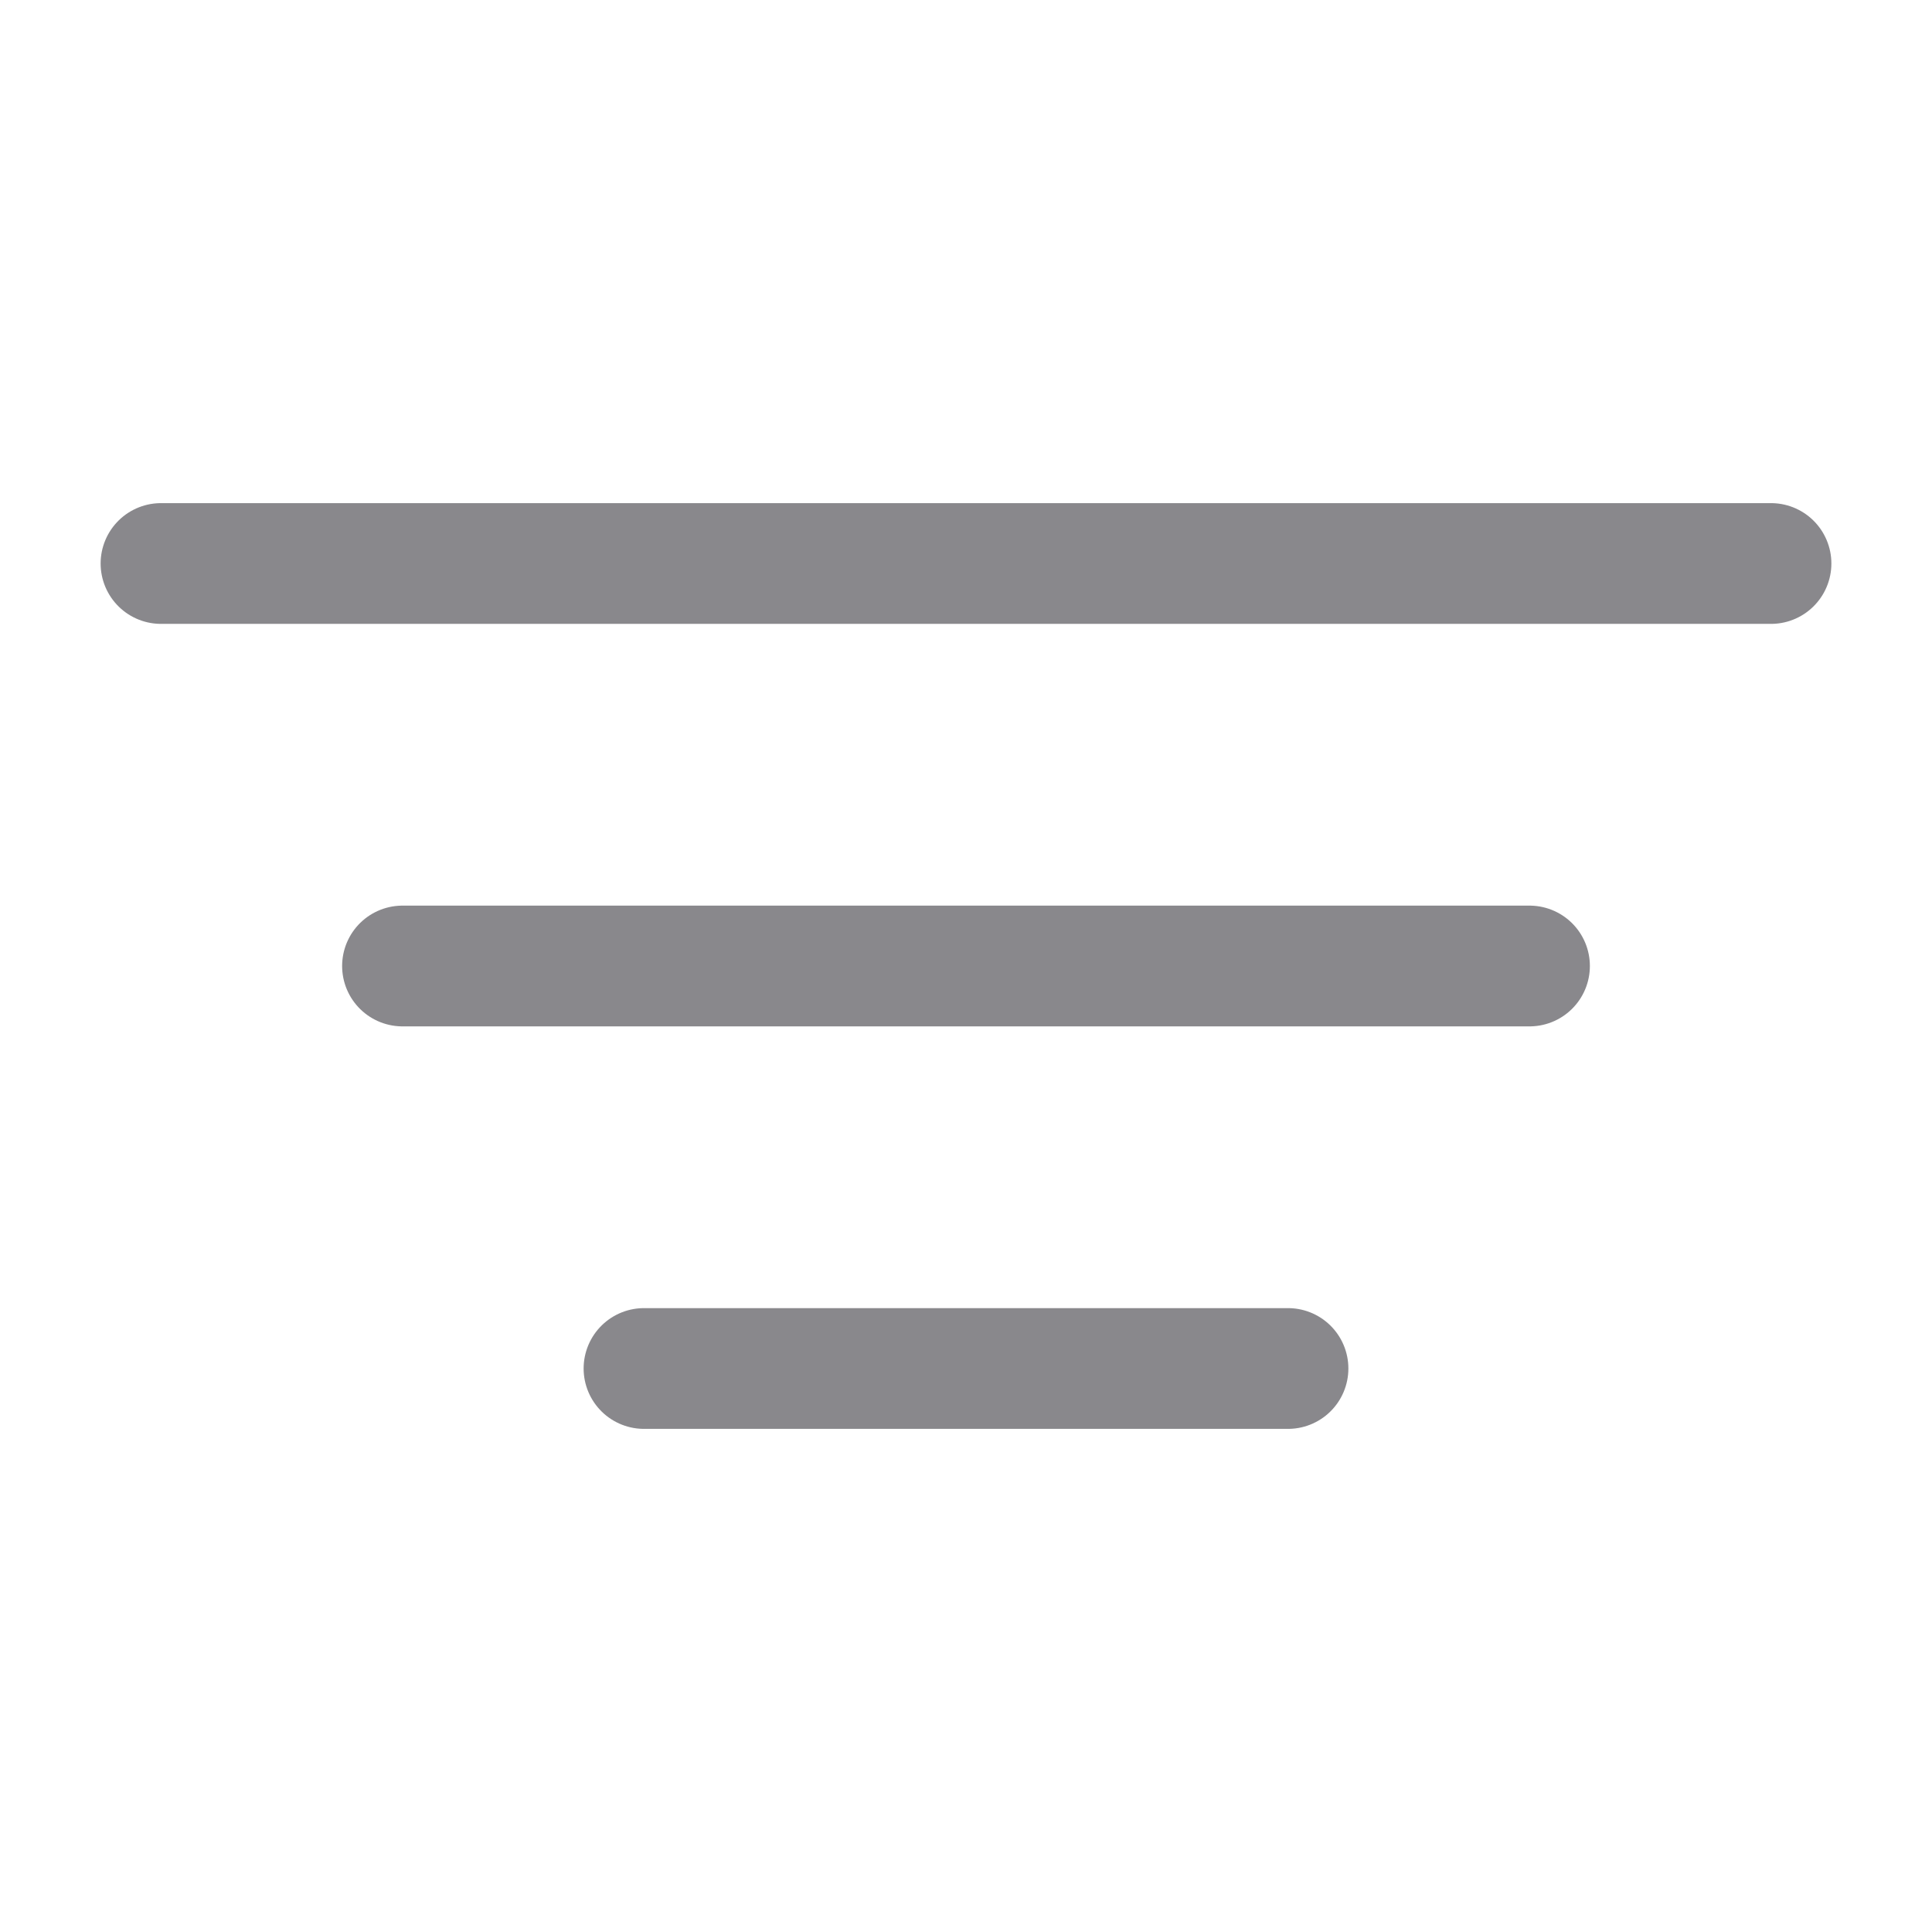
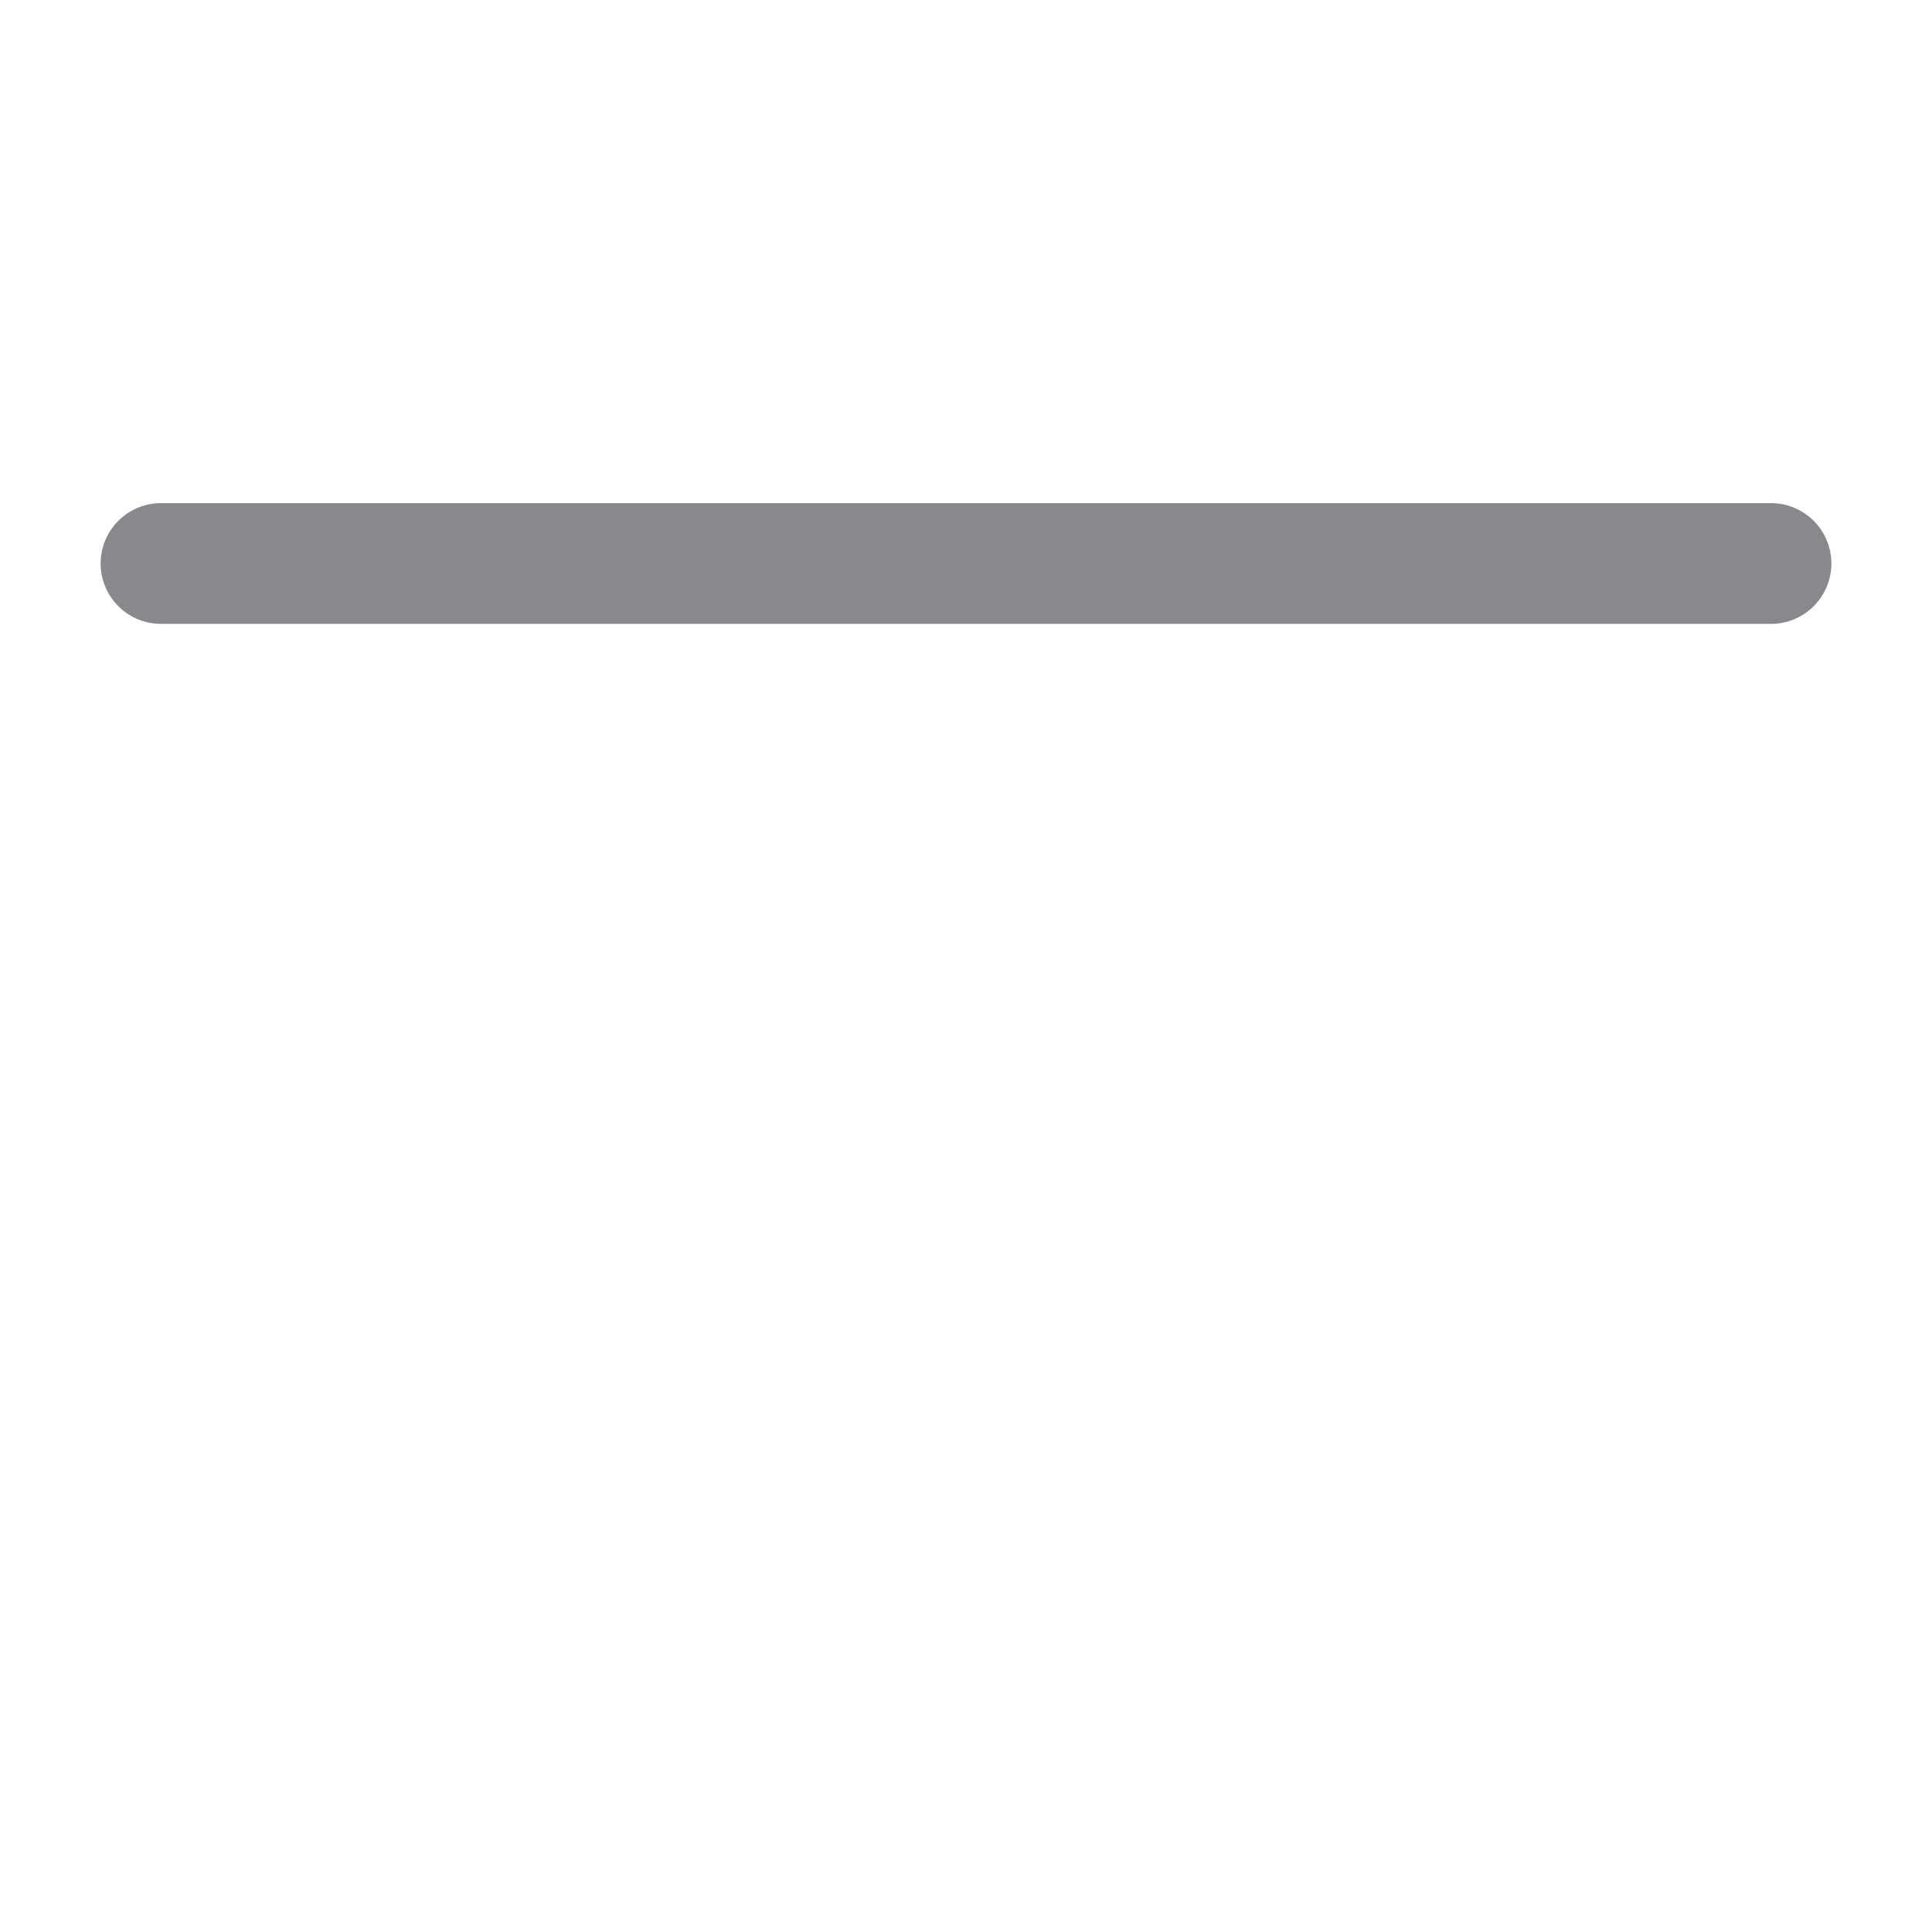
<svg xmlns="http://www.w3.org/2000/svg" width="800px" height="800px" viewBox="0 0 24 24" fill="none">
  <g id="SVGRepo_bgCarrier" stroke-width="0" />
  <g id="SVGRepo_tracerCarrier" stroke-linecap="round" stroke-linejoin="round" />
  <g id="SVGRepo_iconCarrier">
    <path d="M22 7L2 7" stroke="#89888c" stroke-width="1.5" stroke-linecap="round" />
-     <path d="M19 12L5 12" stroke="#89888c" stroke-width="1.5" stroke-linecap="round" />
-     <path d="M16 17H8" stroke="#89888c" stroke-width="1.5" stroke-linecap="round" />
  </g>
</svg>